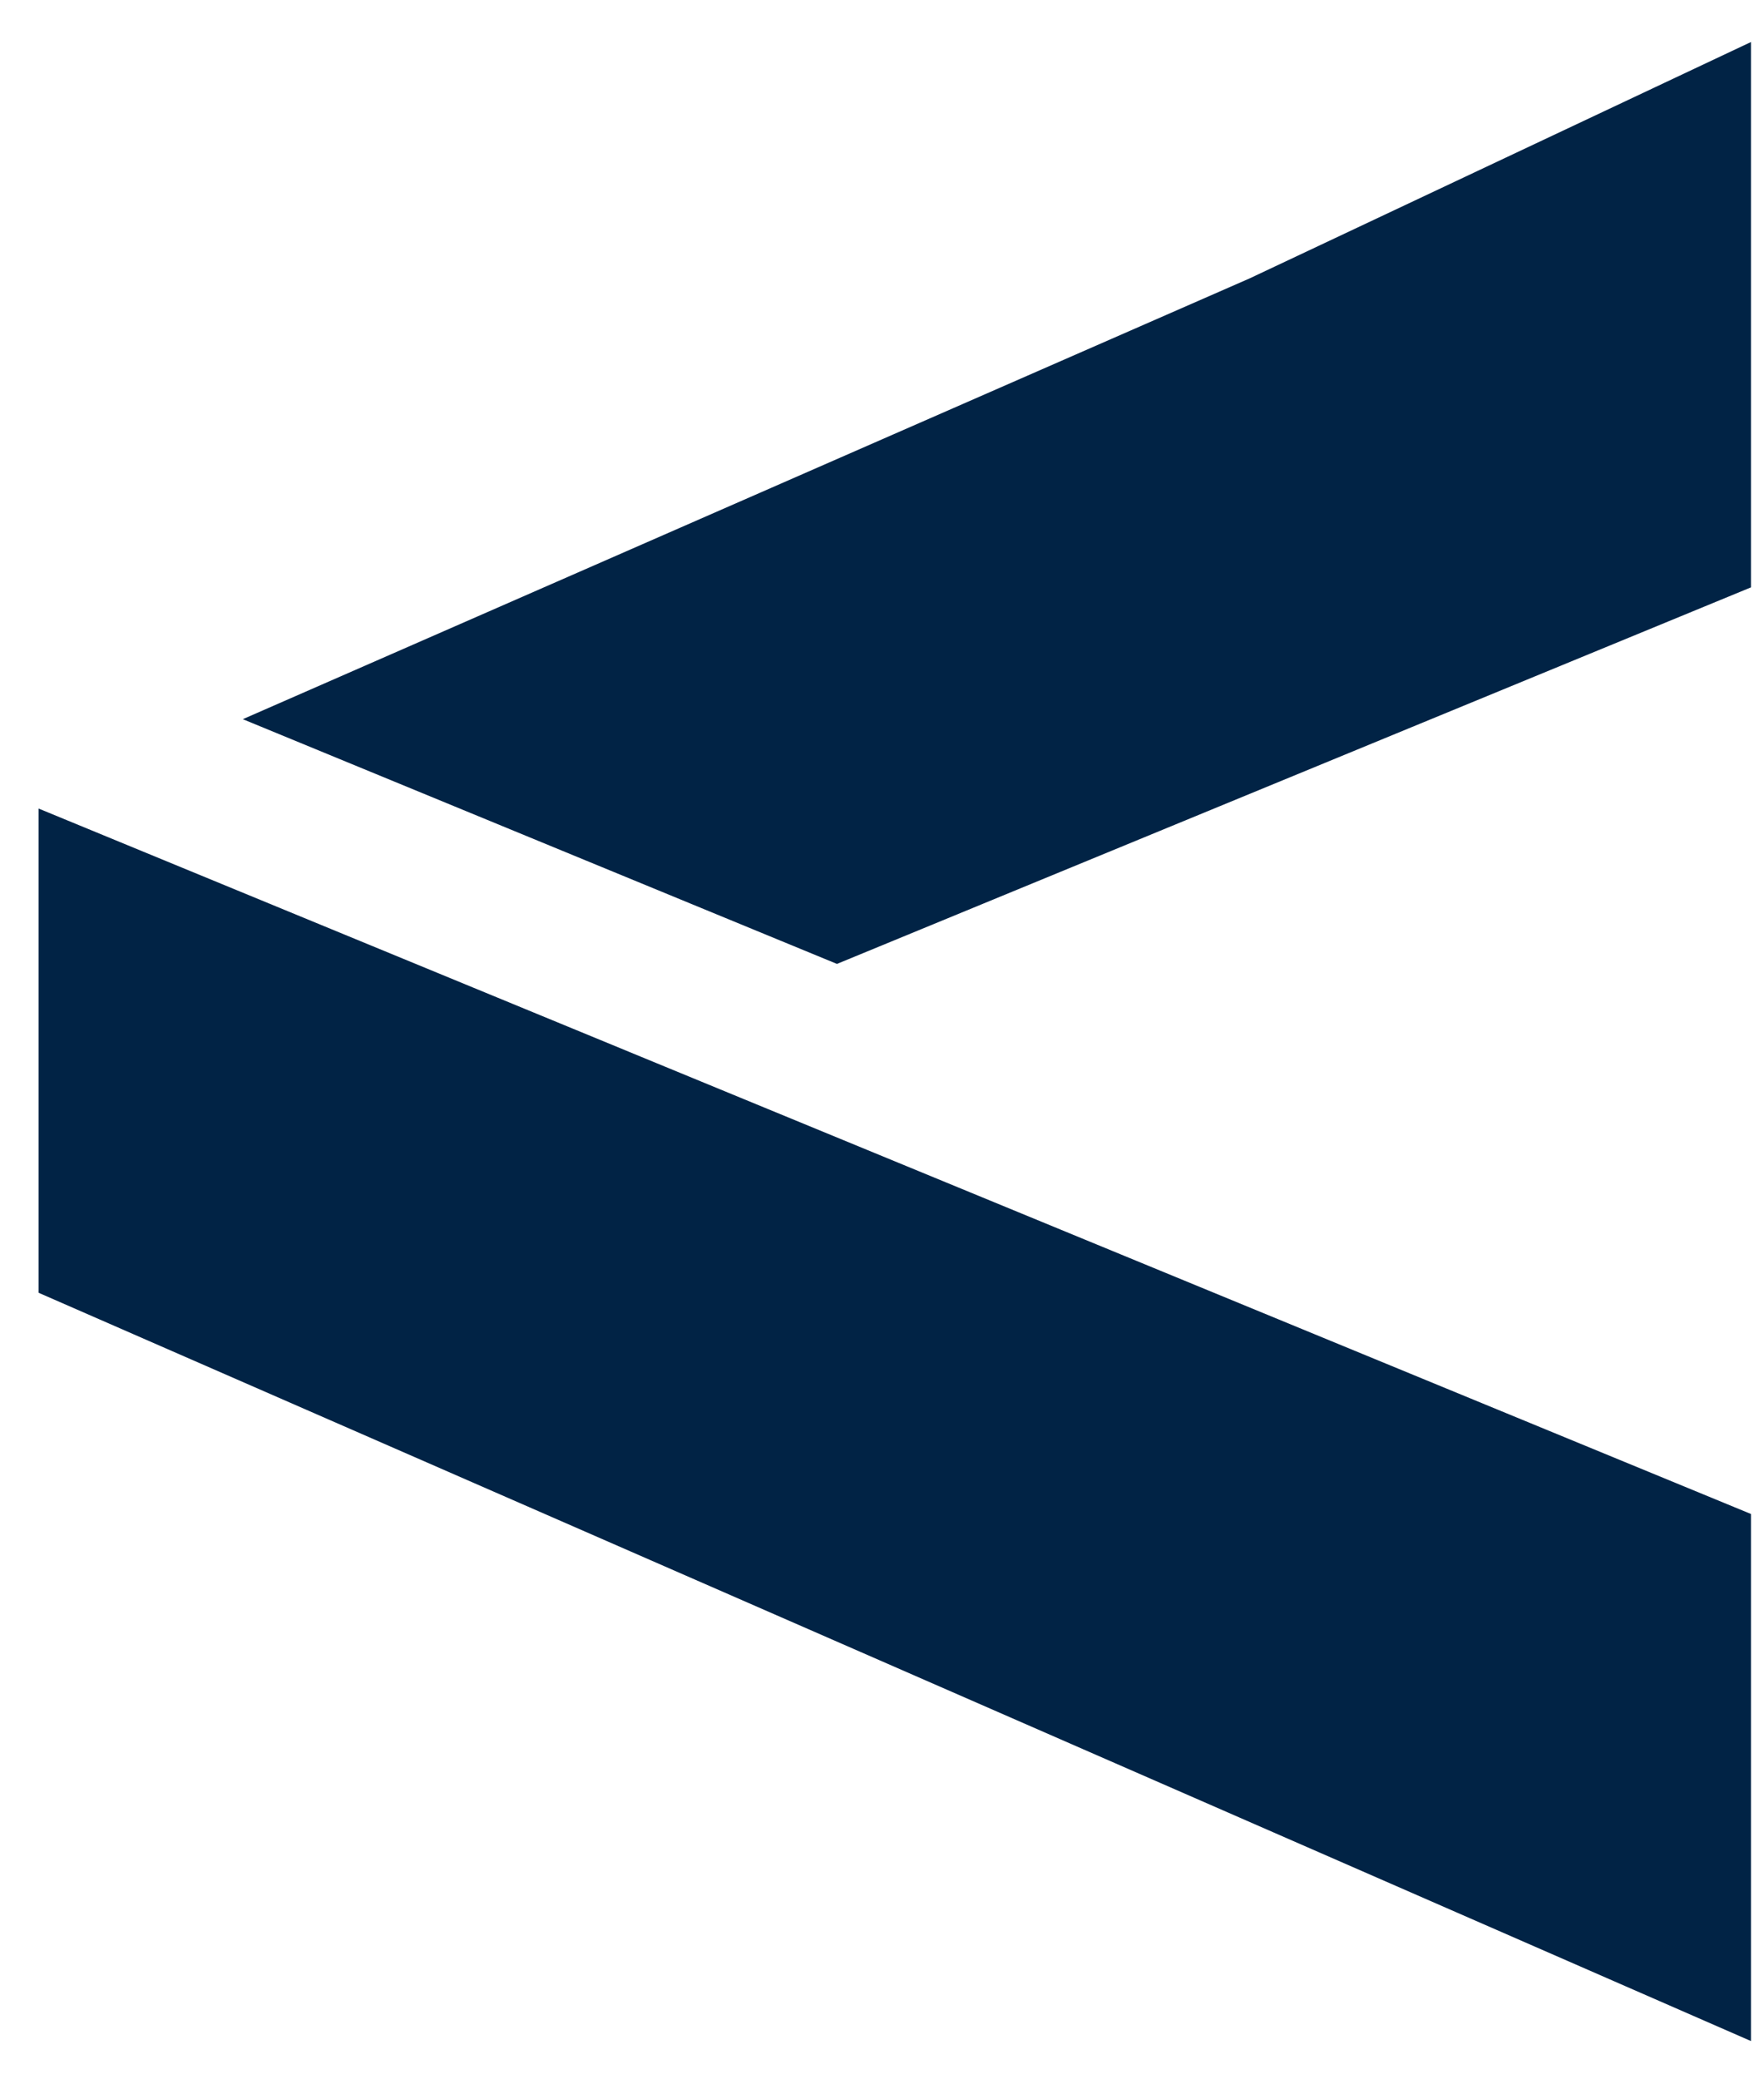
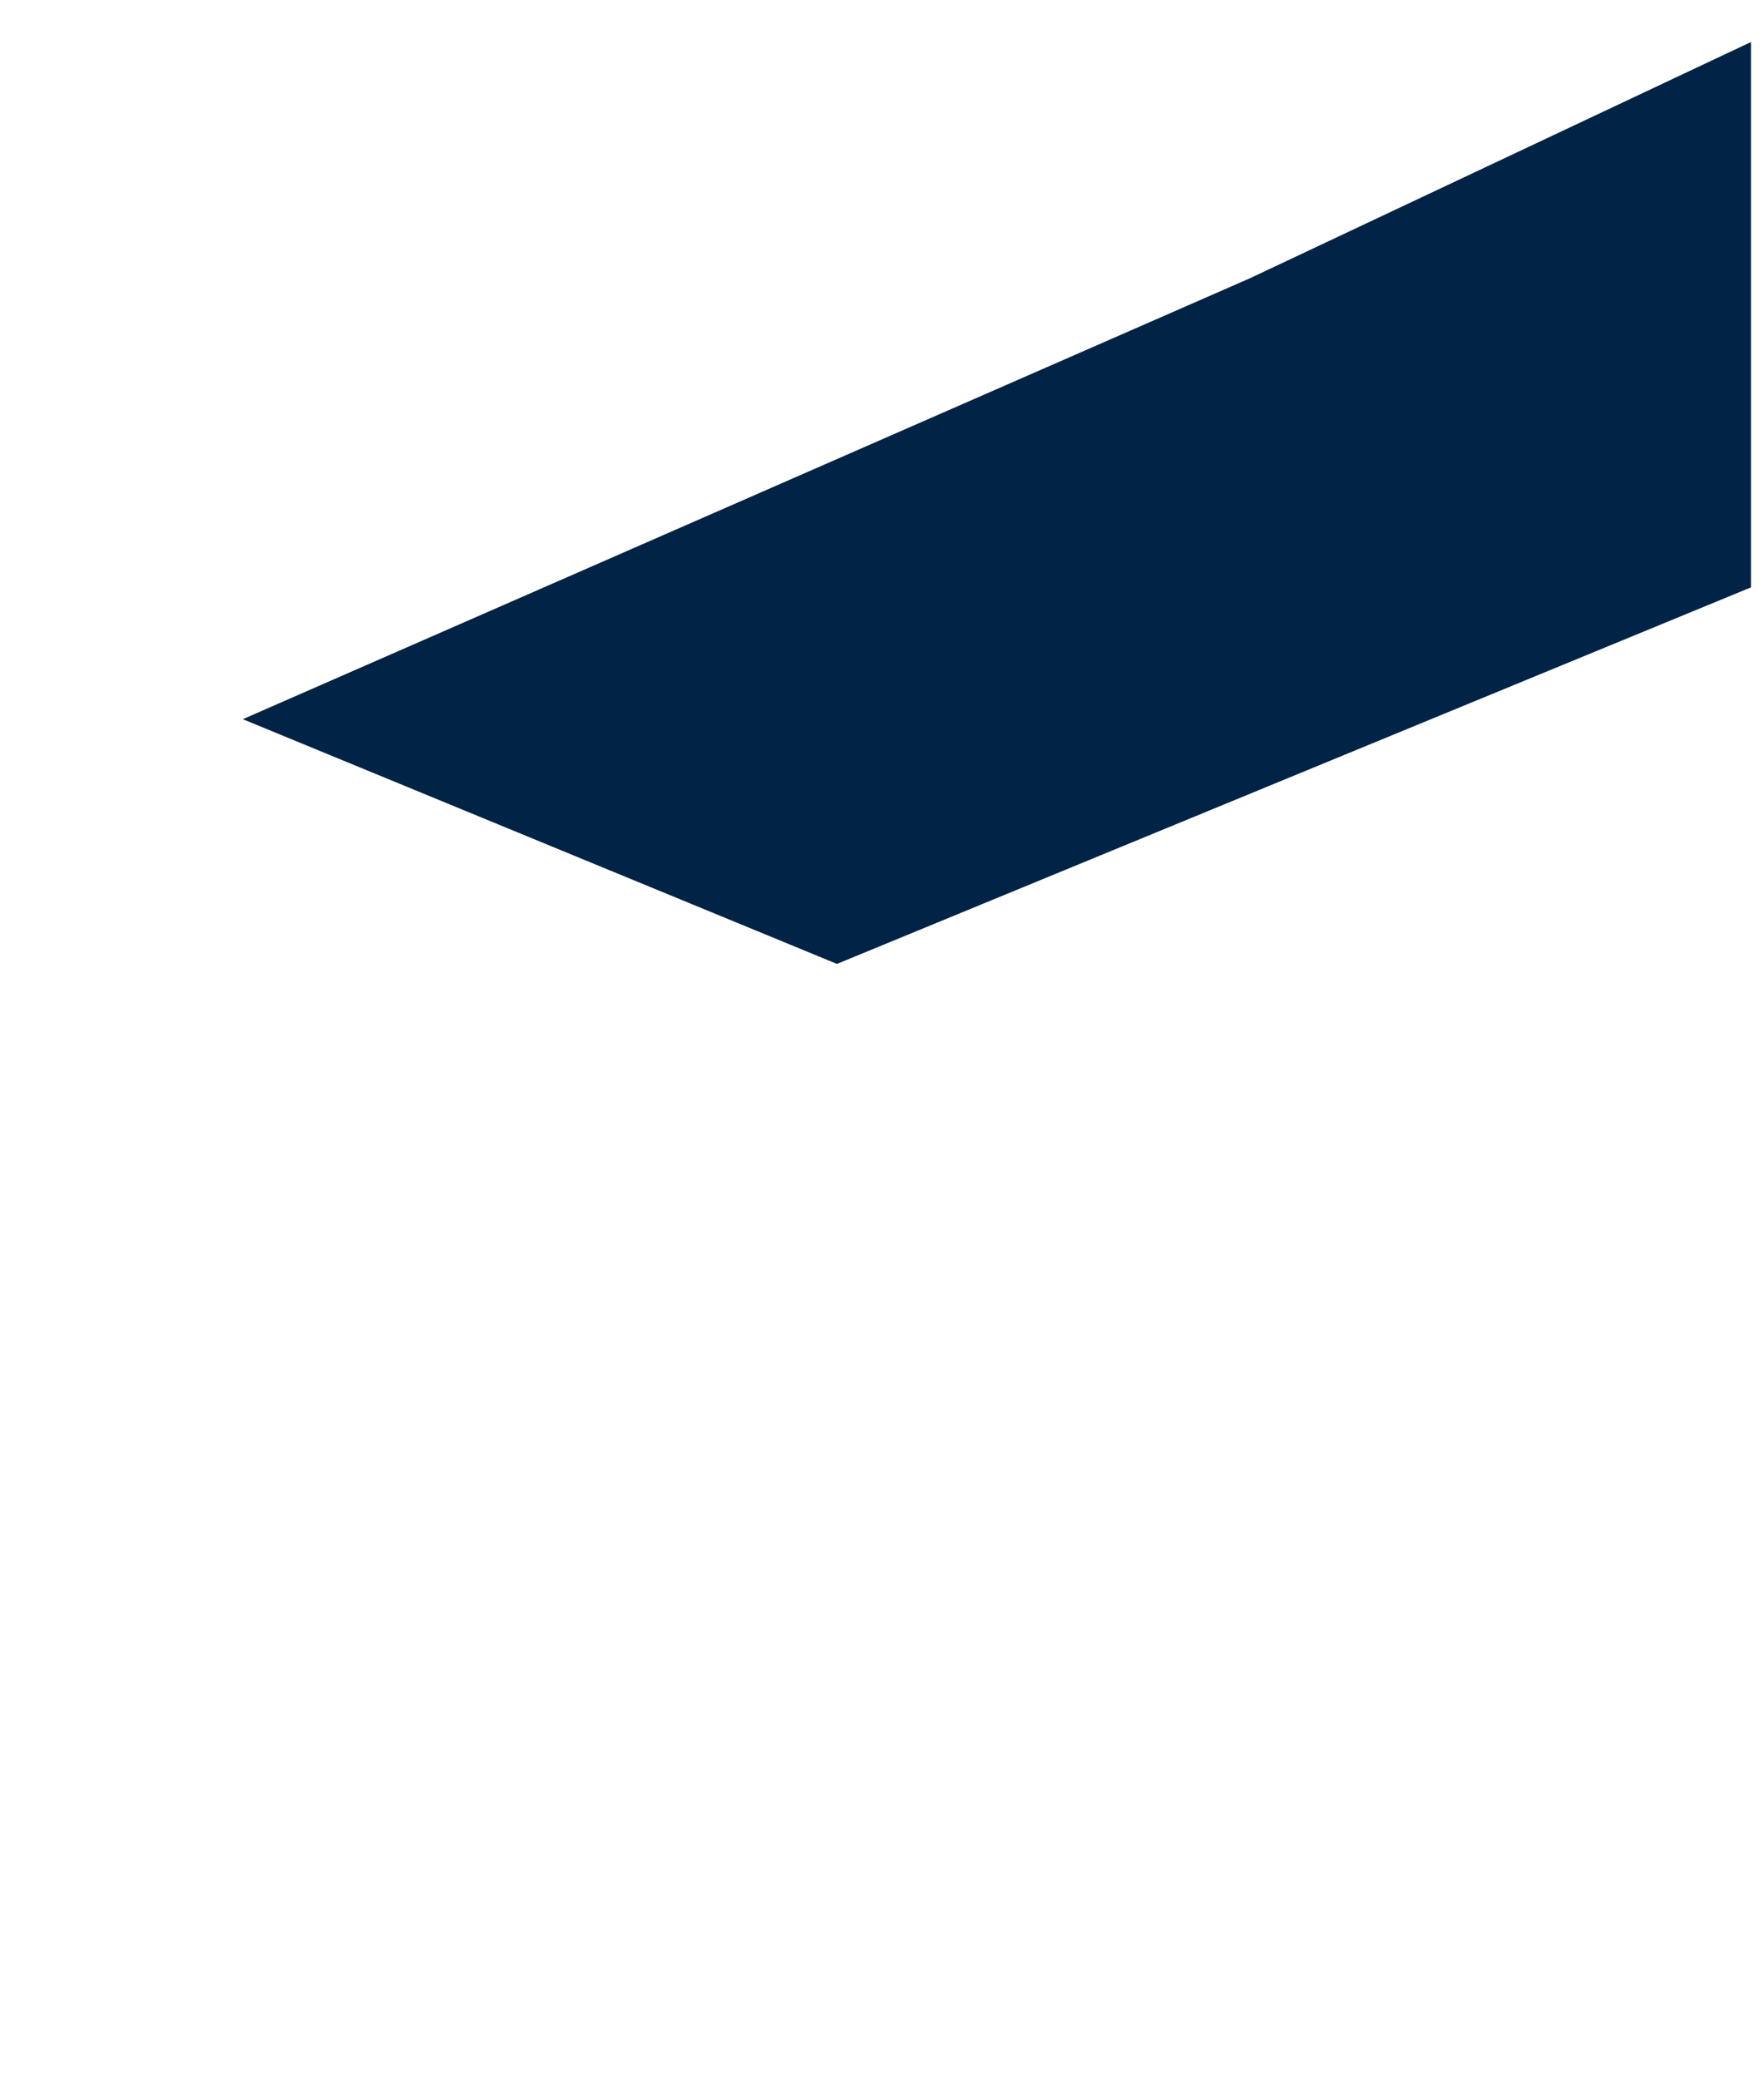
<svg xmlns="http://www.w3.org/2000/svg" height="33" viewBox="0 0 28 33" width="28">
  <g fill="#012345" fill-rule="evenodd" transform="matrix(0 -1 1 0 .612 32.393)">
    <path d="m27.974 19.222-6.995-15.98-2.929 7.112-.955 2.319 5.976 14.508h8.655z" />
-     <path d="m0 27.181h8.365l7.33-17.797.023-.055 3.843-9.329h-7.685z" />
  </g>
</svg>